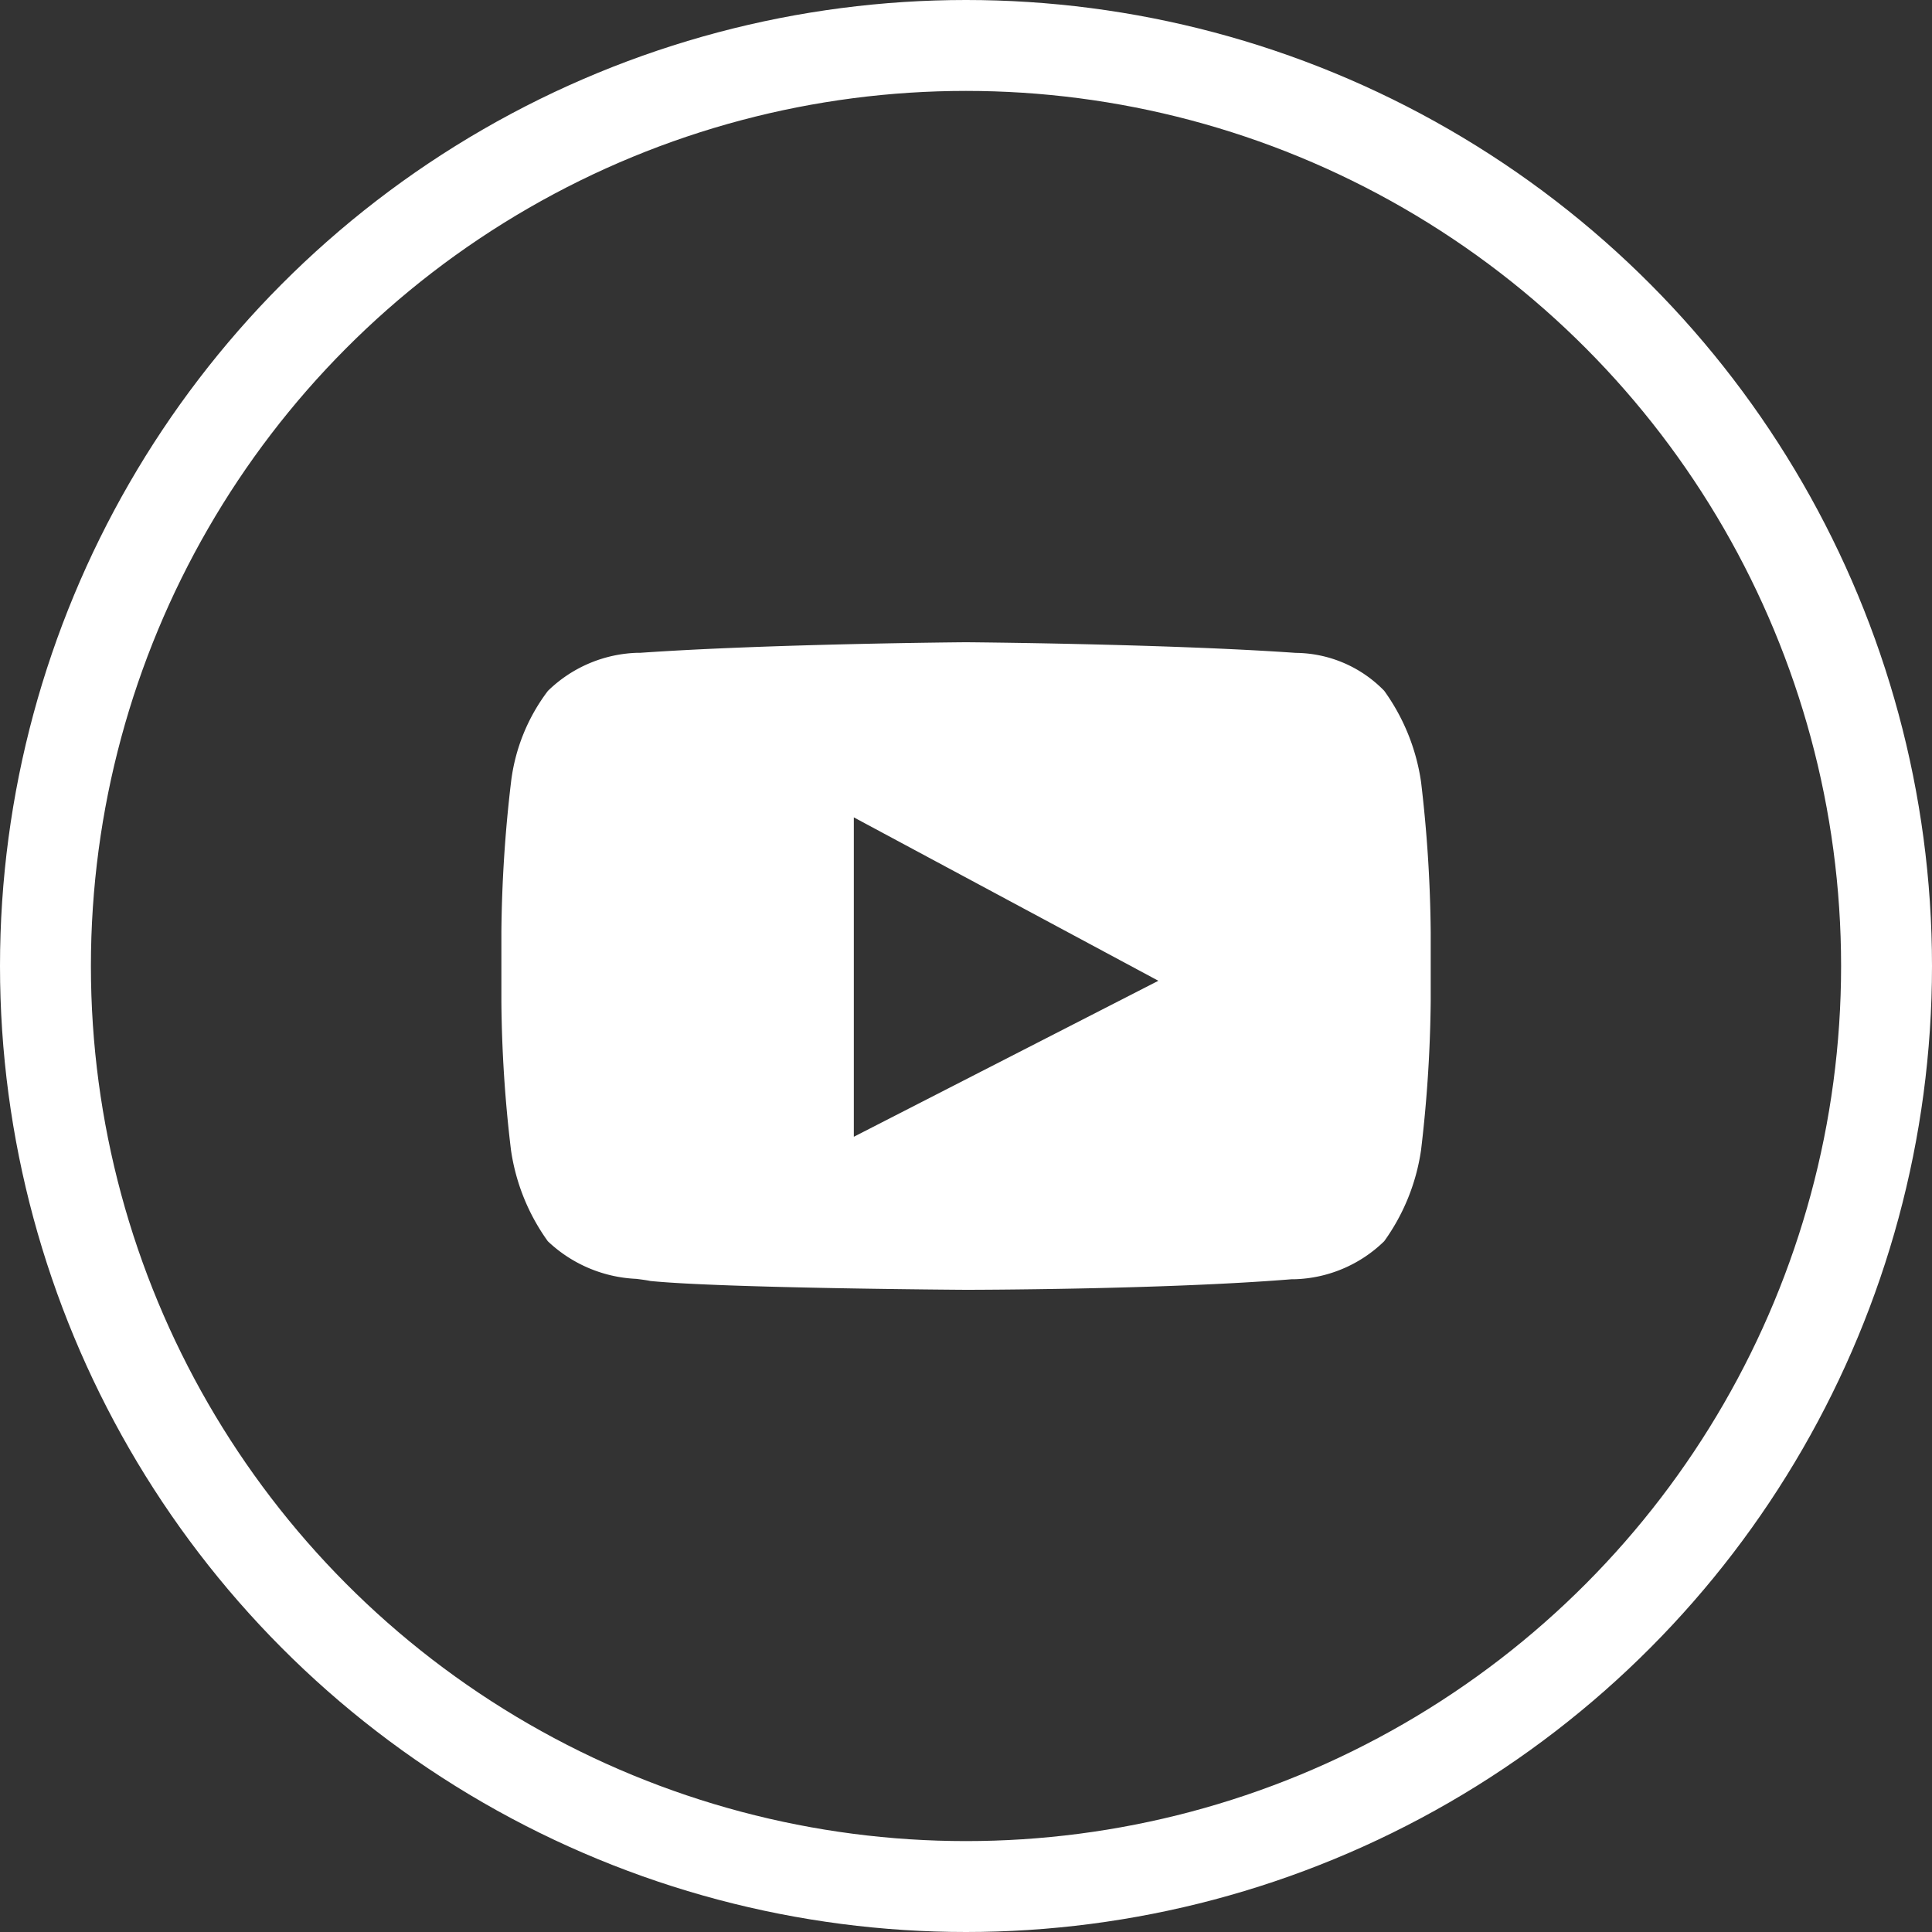
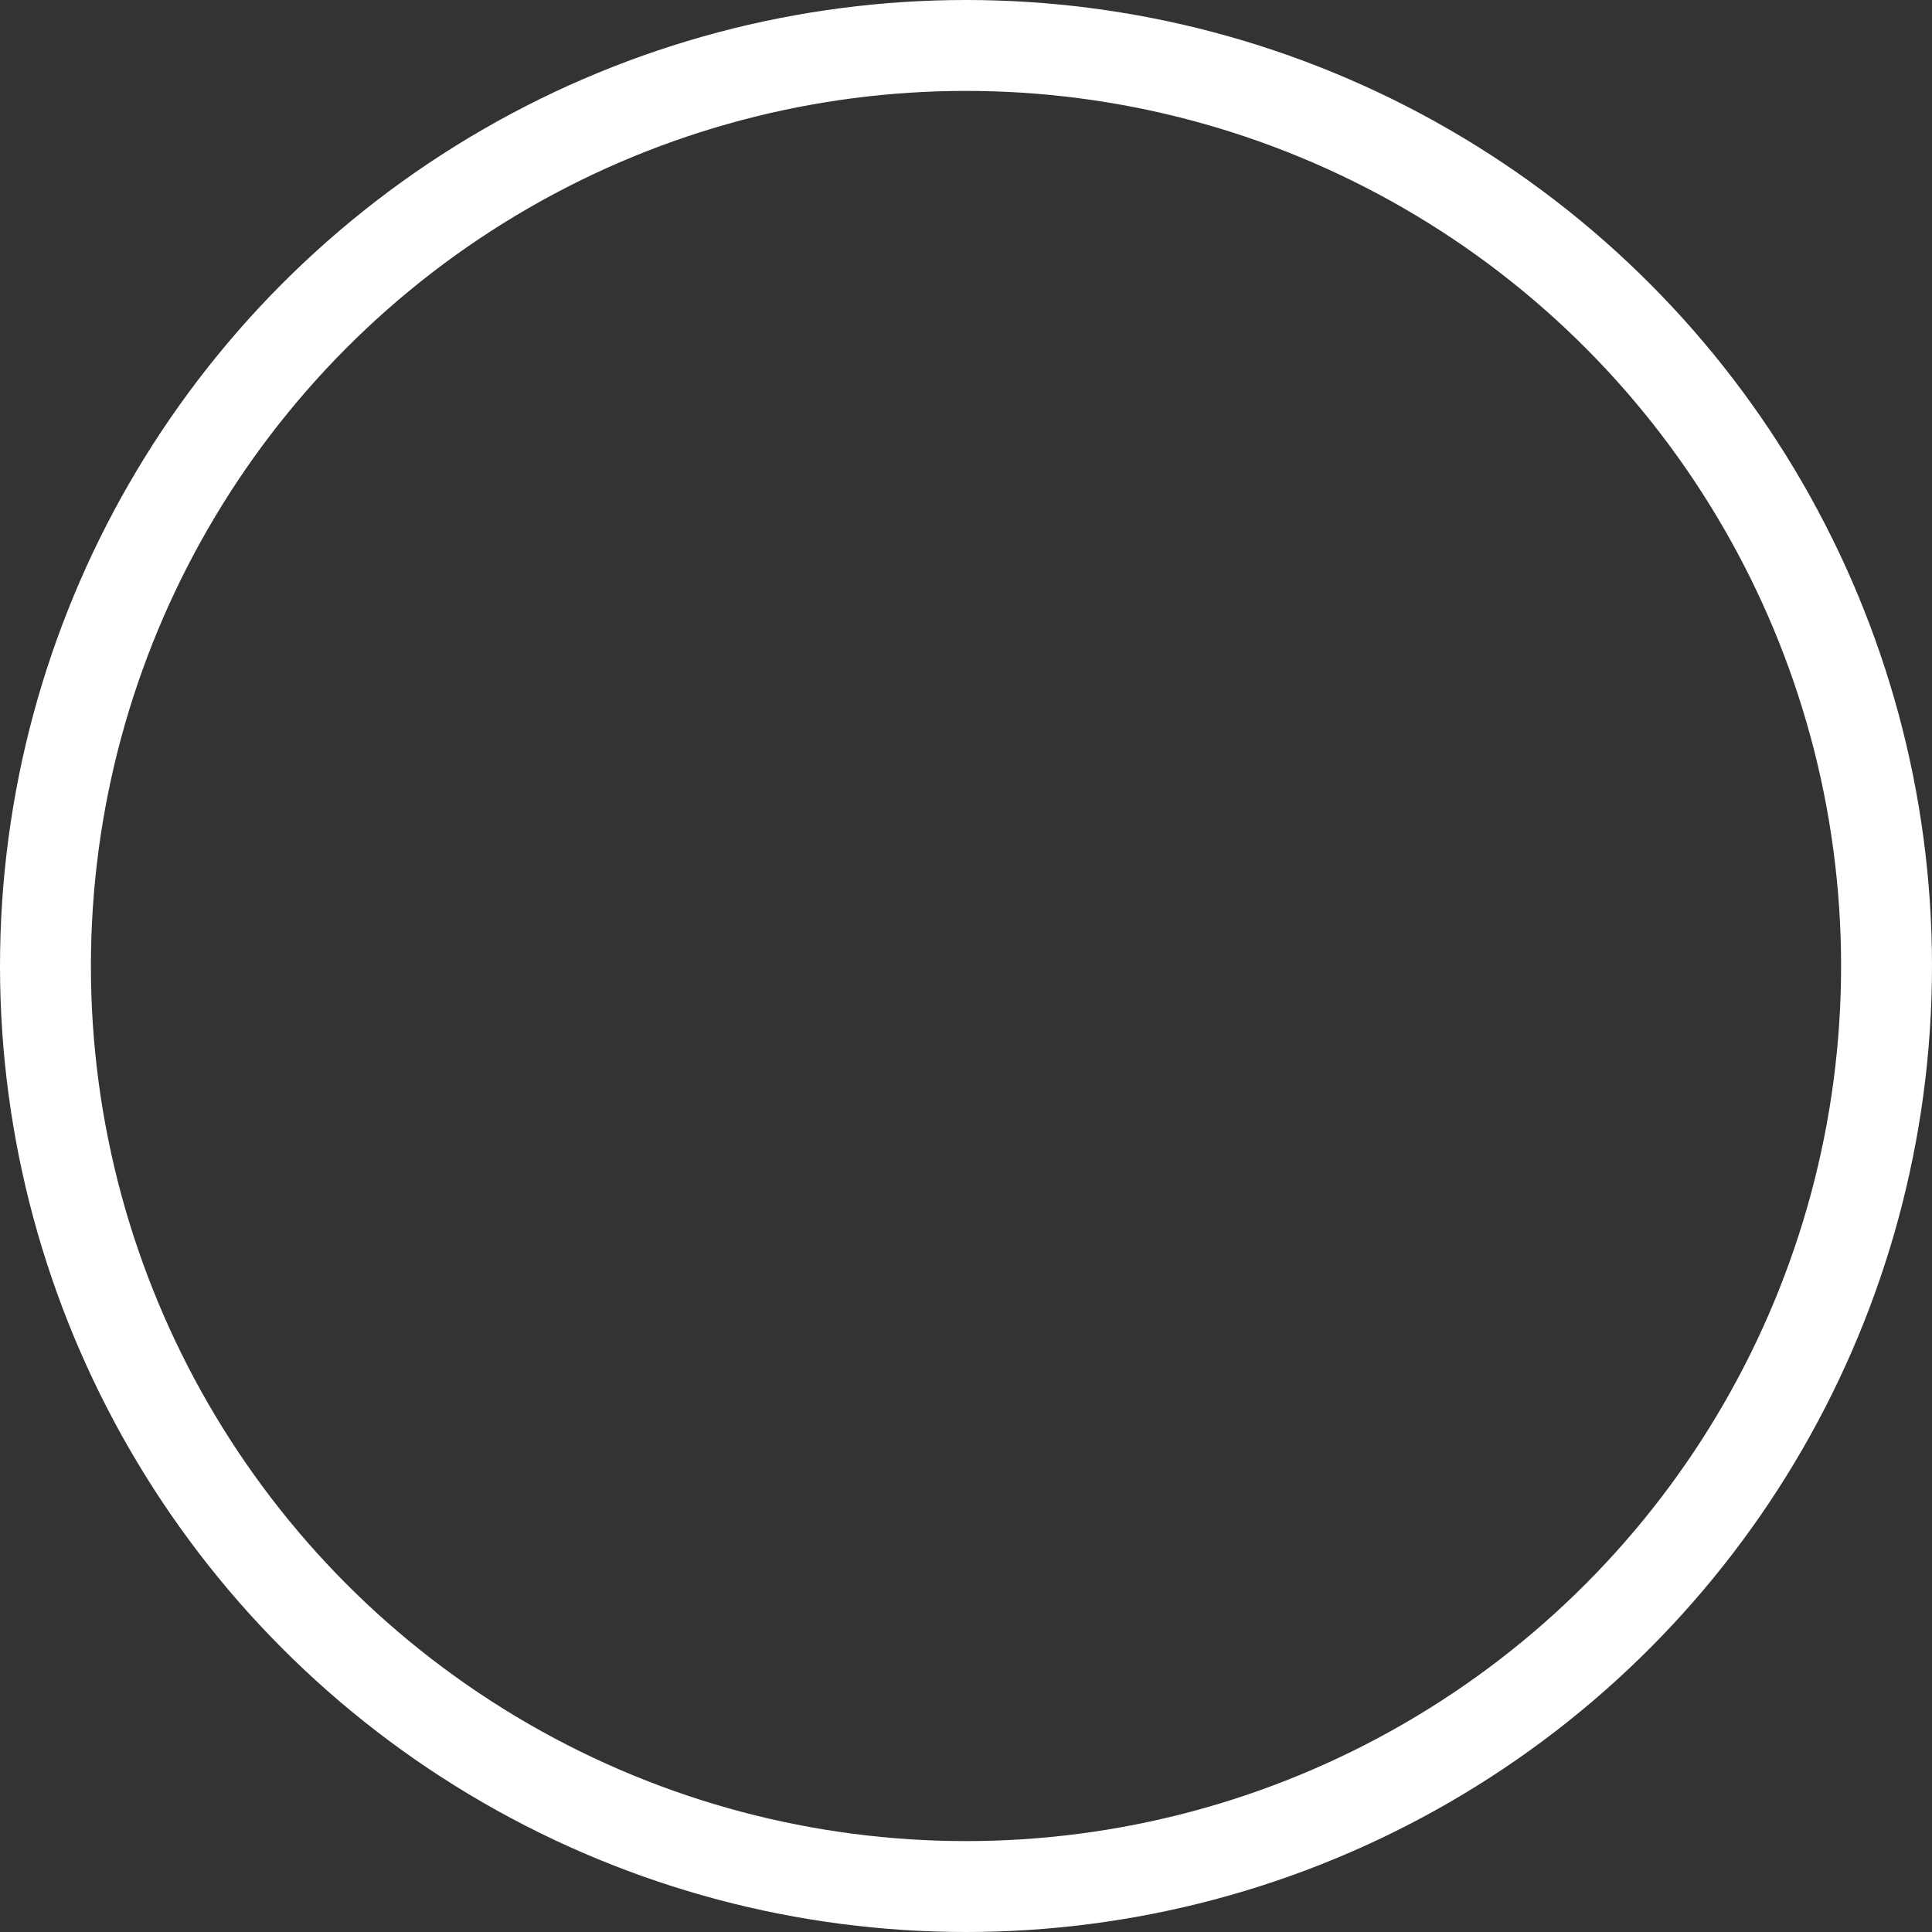
<svg xmlns="http://www.w3.org/2000/svg" width="42.506" height="42.506" viewBox="0 0 42.506 42.506">
  <rect x="0" y="0" width="42.506" height="42.506" fill="#333333" stroke="none" />
  <g id="Group_1871" data-name="Group 1871" transform="translate(0)">
    <g id="Ellipse_216" data-name="Ellipse 216" transform="translate(0 0)" fill="none" stroke="#fff" stroke-width="2">
      <circle cx="21.253" cy="21.253" r="21.253" stroke="none" />
      <circle cx="21.253" cy="21.253" r="20.253" fill="none" />
    </g>
-     <path id="Youtube" d="M10.221,14.247h0c-.053,0-5.341-.034-6.943-.194-.086-.018-.191-.032-.313-.047a3.021,3.021,0,0,1-1.943-.827,4.544,4.544,0,0,1-.811-2.008A29.11,29.11,0,0,1,0,7.9V6.379a30.1,30.1,0,0,1,.212-3.3,4.131,4.131,0,0,1,.811-2.008A2.943,2.943,0,0,1,3.005.232h0l.057,0C5.888.035,10.178,0,10.221,0s4.334.035,7.155.227l.1.007a2.745,2.745,0,0,1,1.947.834,4.544,4.544,0,0,1,.811,2.008,30.077,30.077,0,0,1,.212,3.3V7.9a29.906,29.906,0,0,1-.212,3.27,4.545,4.545,0,0,1-.811,2.008,2.943,2.943,0,0,1-1.983.837h0l-.057,0C14.554,14.245,10.264,14.247,10.221,14.247ZM7.754,3.853V10.88l6.7-3.432Z" transform="translate(11.031 14.13)" fill="#fff" />
  </g>
</svg>